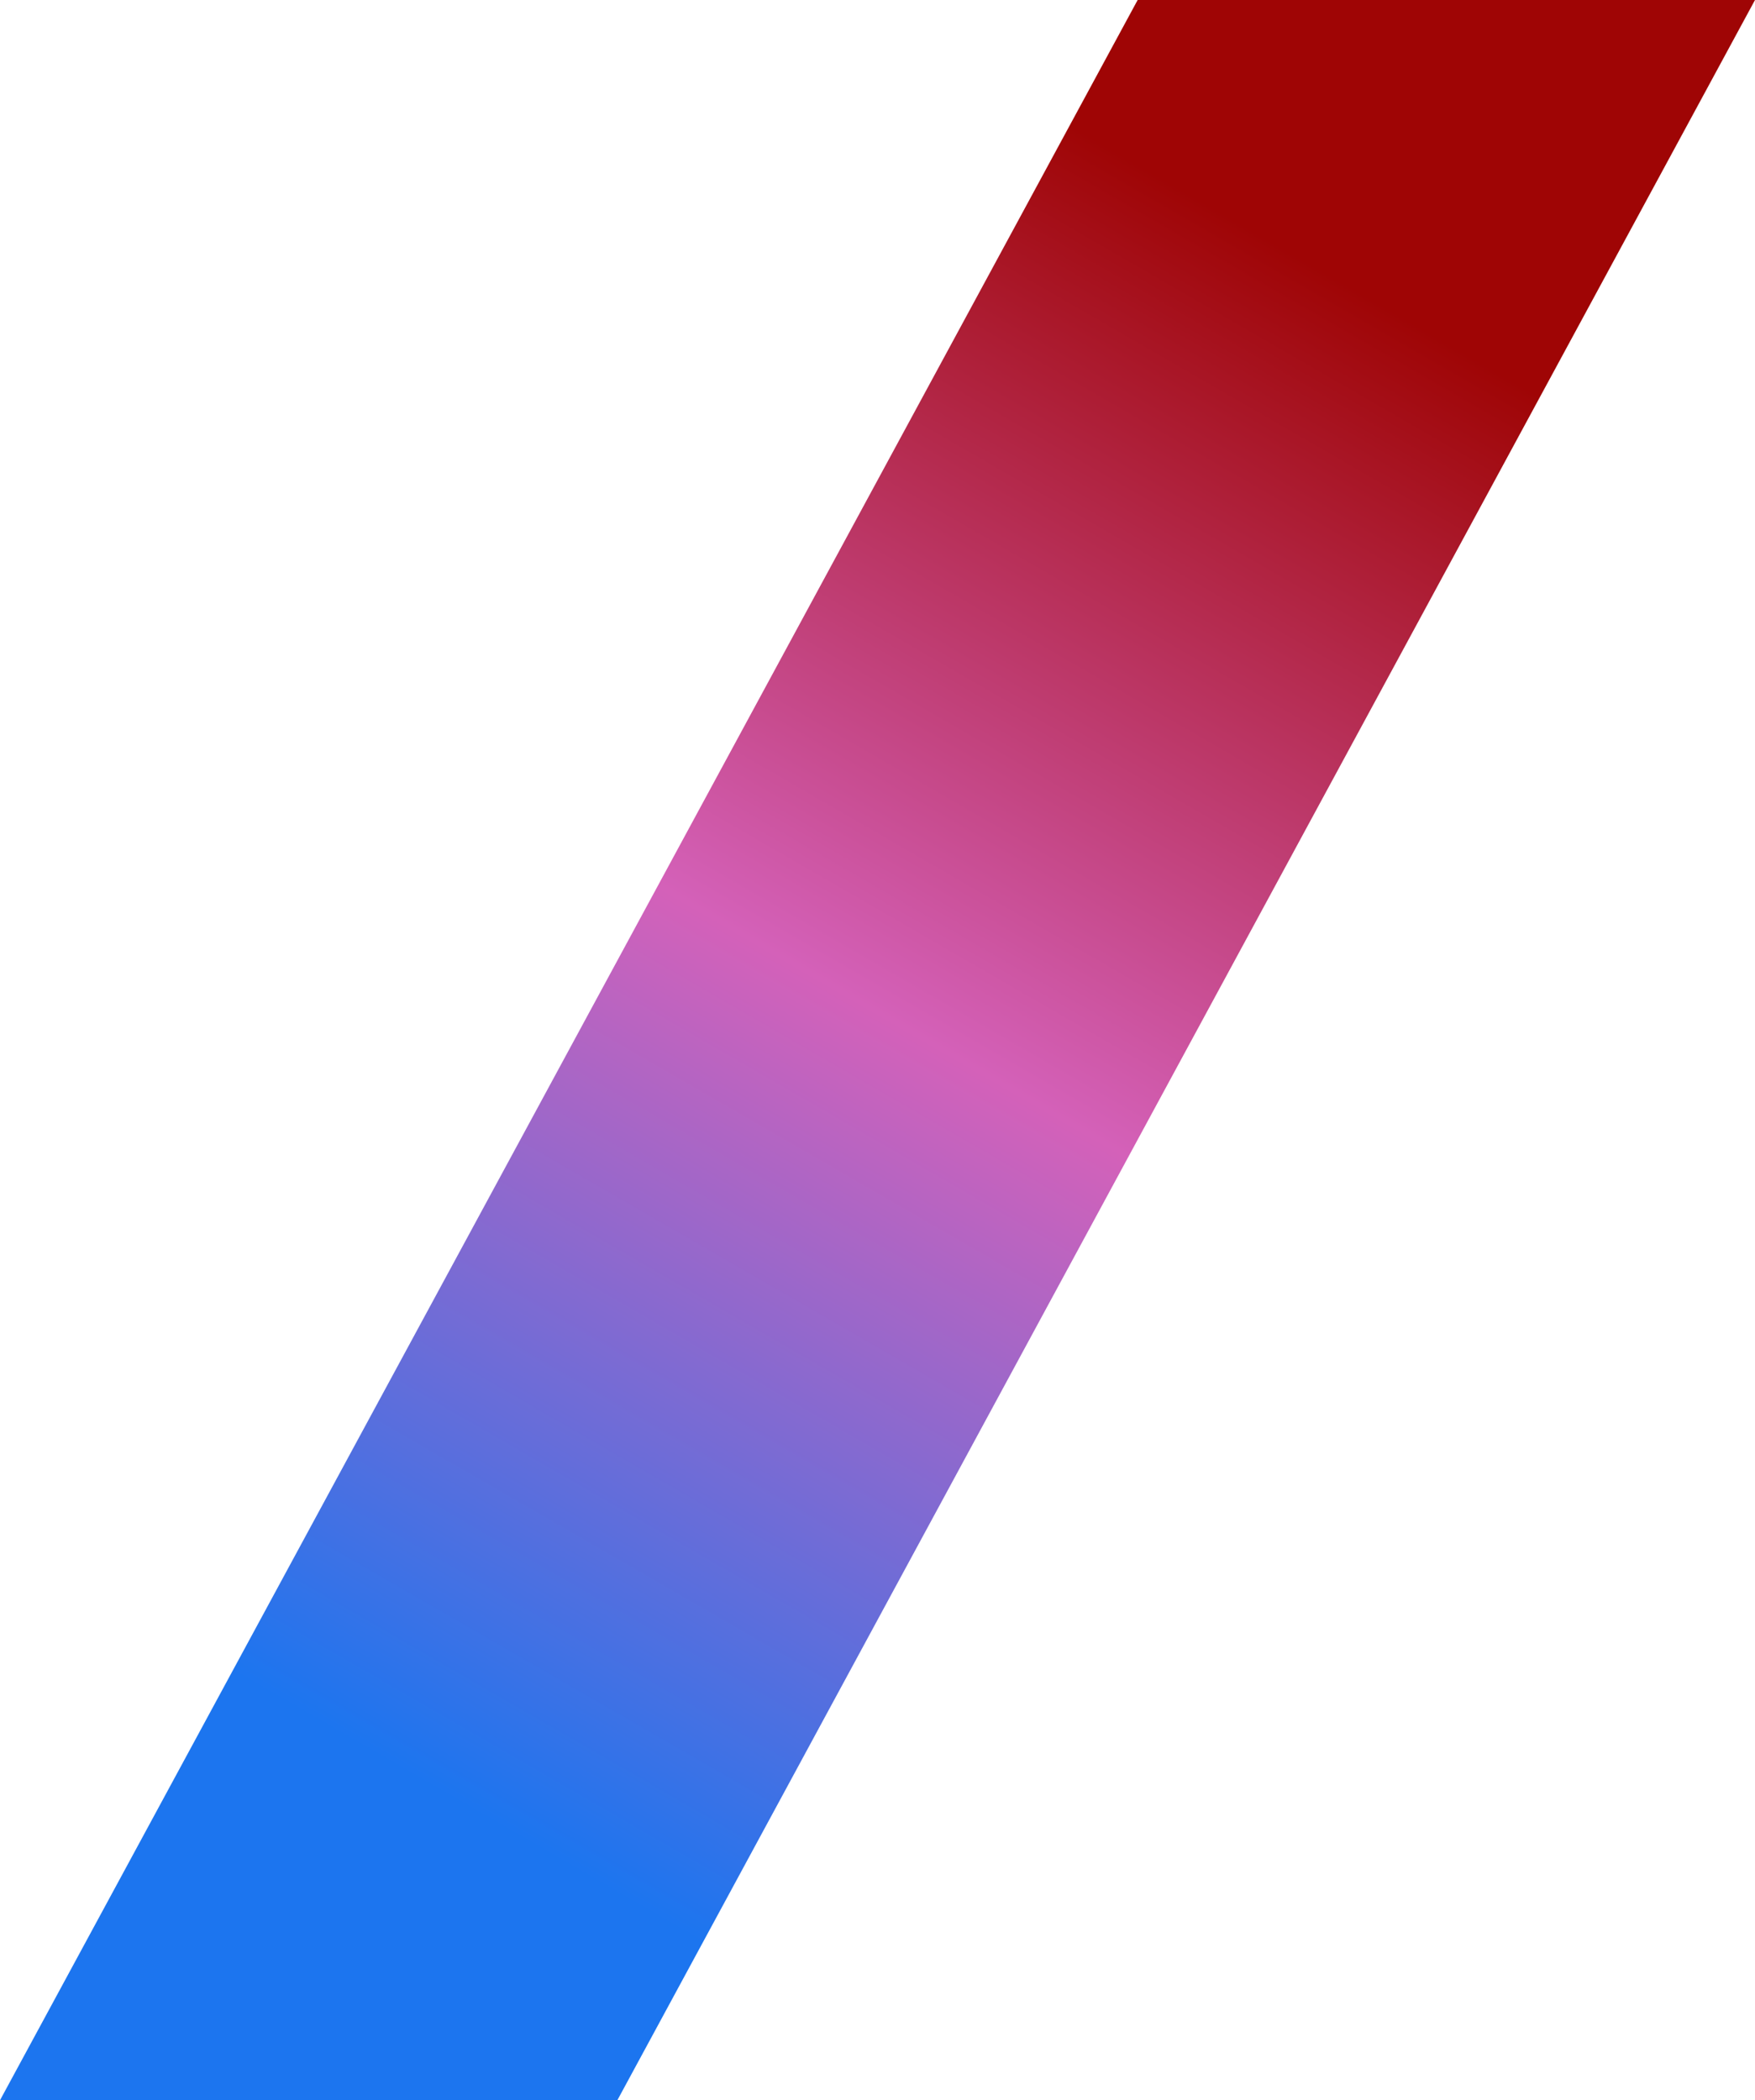
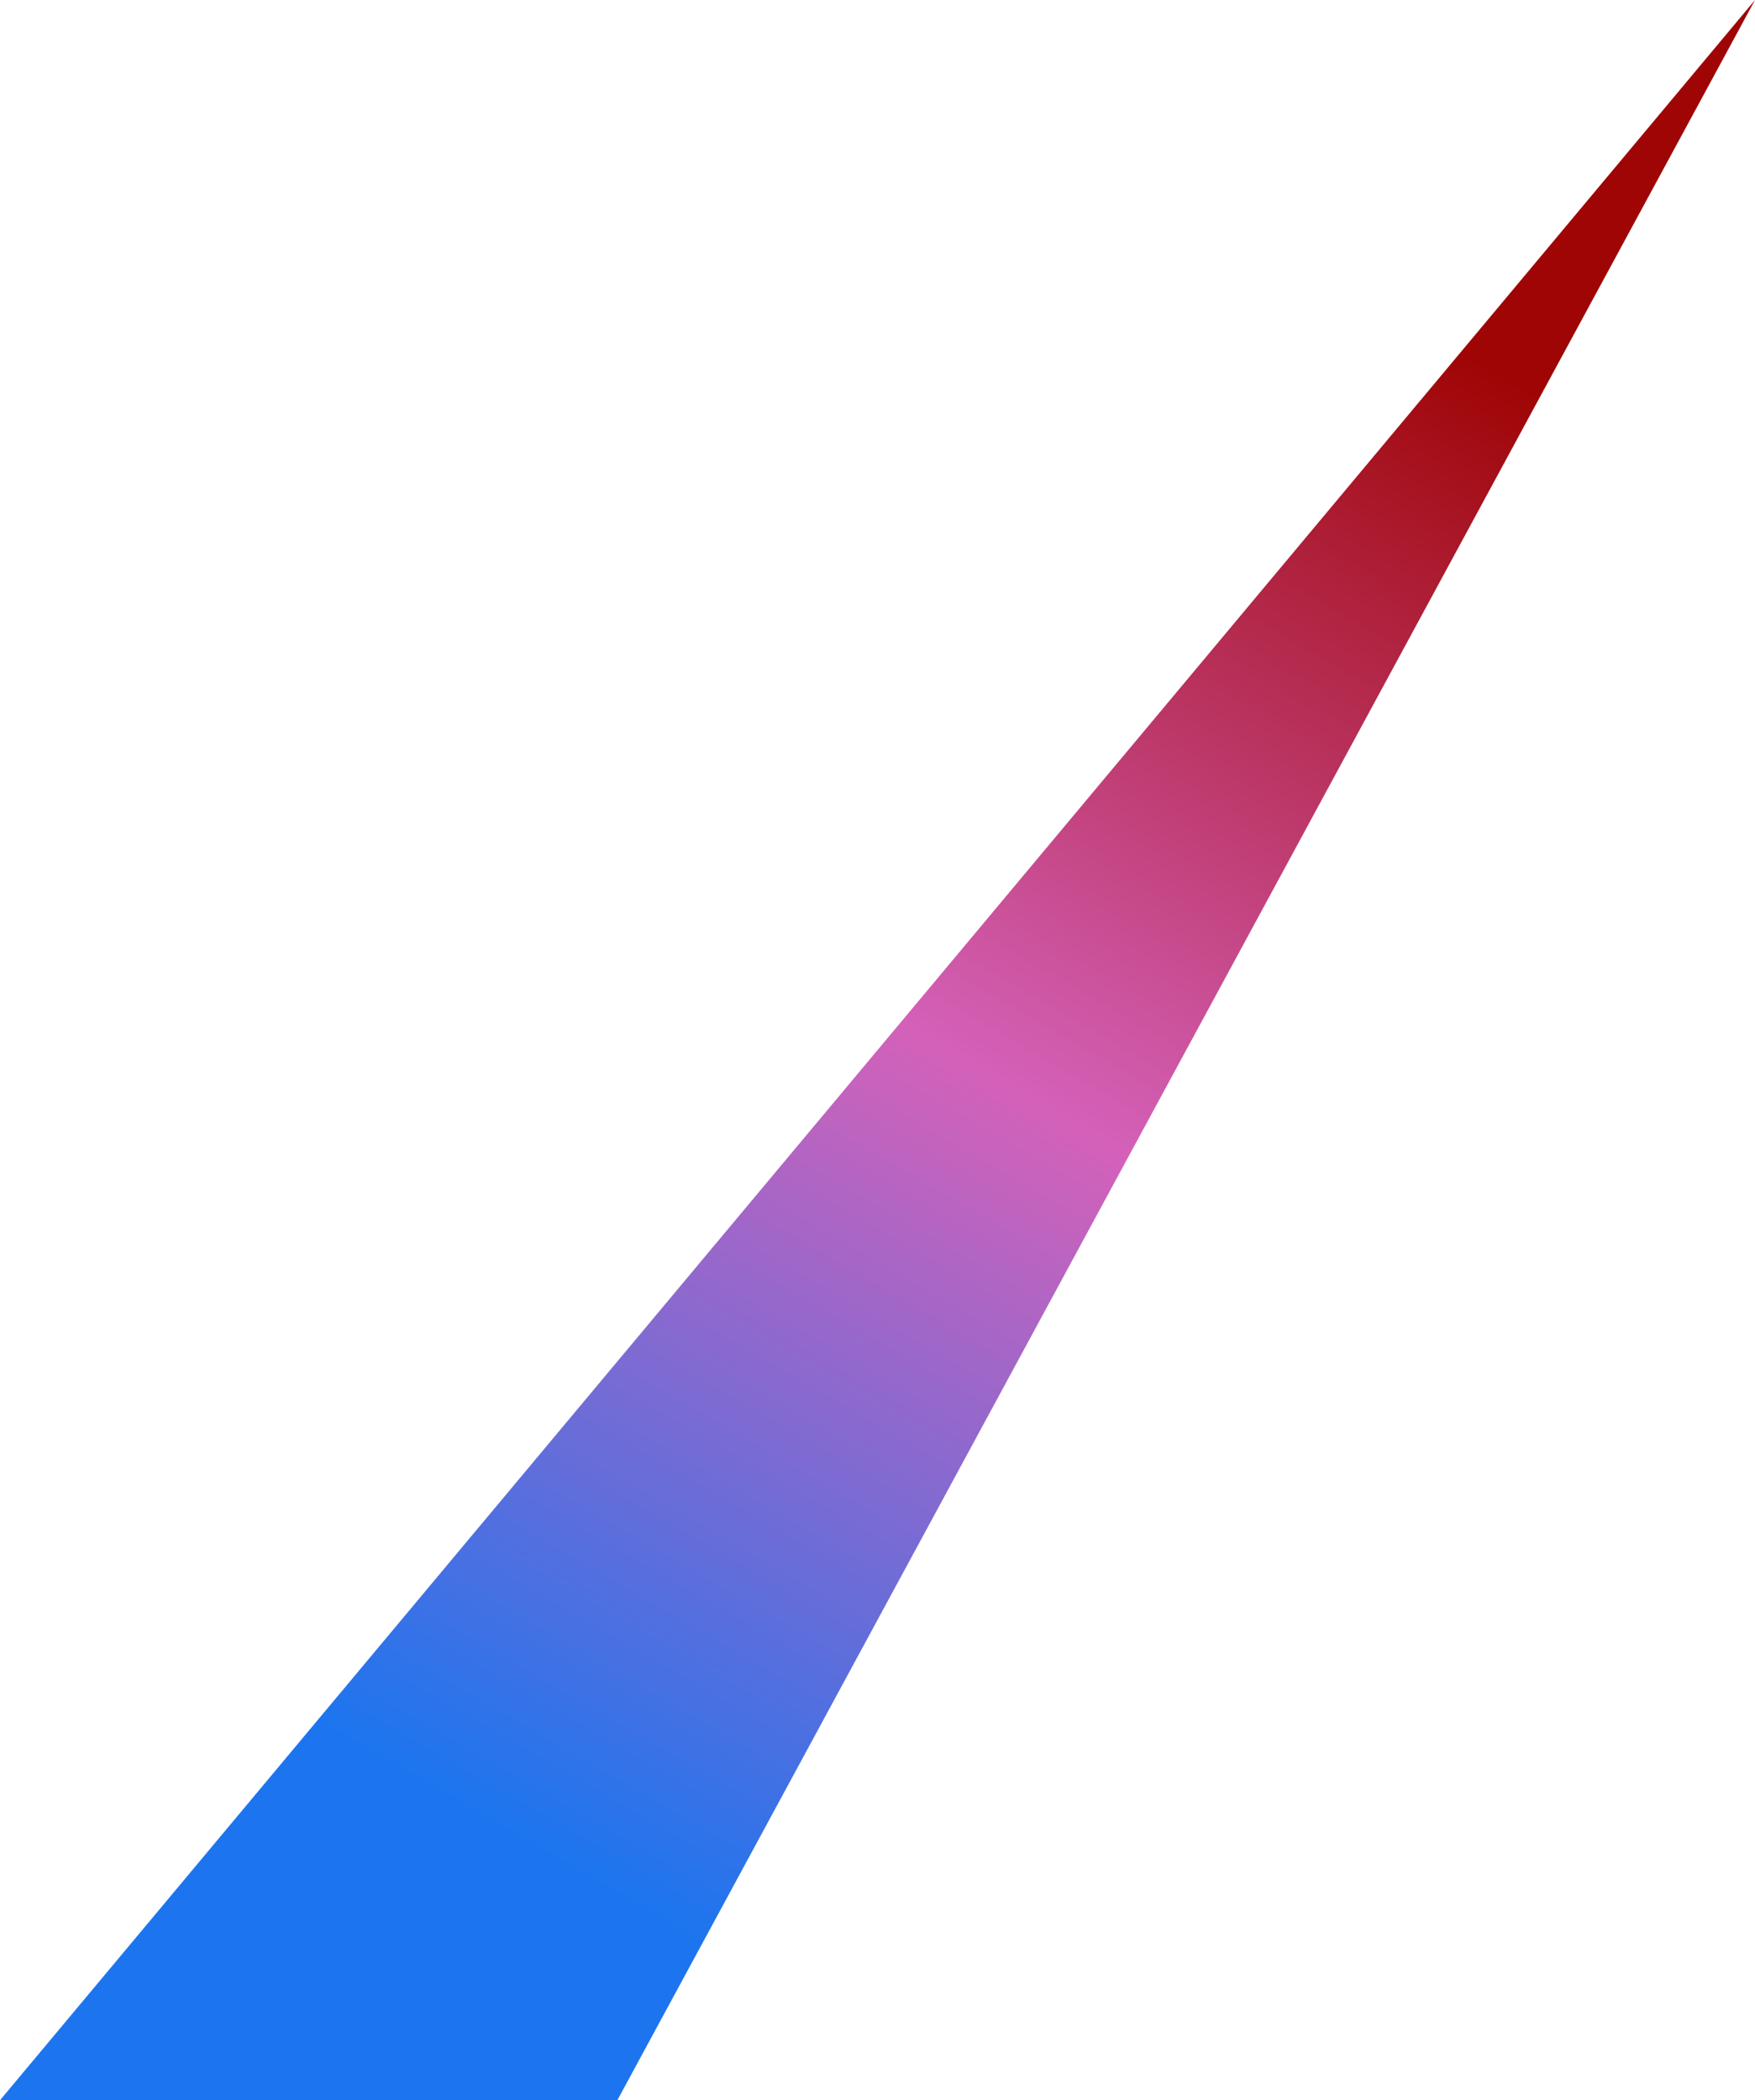
<svg xmlns="http://www.w3.org/2000/svg" width="848.911" height="1015.75" viewBox="0 0 848.911 1015.75">
  <defs>
    <linearGradient id="linear-gradient" x1="0.098" y1="0.35" x2="0.882" y2="0.733" gradientUnits="objectBoundingBox">
      <stop offset="0" stop-color="#1c75ef" />
      <stop offset="0.508" stop-color="#d461b9" />
      <stop offset="1" stop-color="#9f0505" />
    </linearGradient>
  </defs>
-   <path id="パス_23023" data-name="パス 23023" d="M-429.037,56.668,586.713,606.961V308.343L-429.037-241.95Z" transform="translate(241.95 586.713) rotate(-90)" fill="url(#linear-gradient)" />
+   <path id="パス_23023" data-name="パス 23023" d="M-429.037,56.668,586.713,606.961L-429.037-241.95Z" transform="translate(241.95 586.713) rotate(-90)" fill="url(#linear-gradient)" />
</svg>